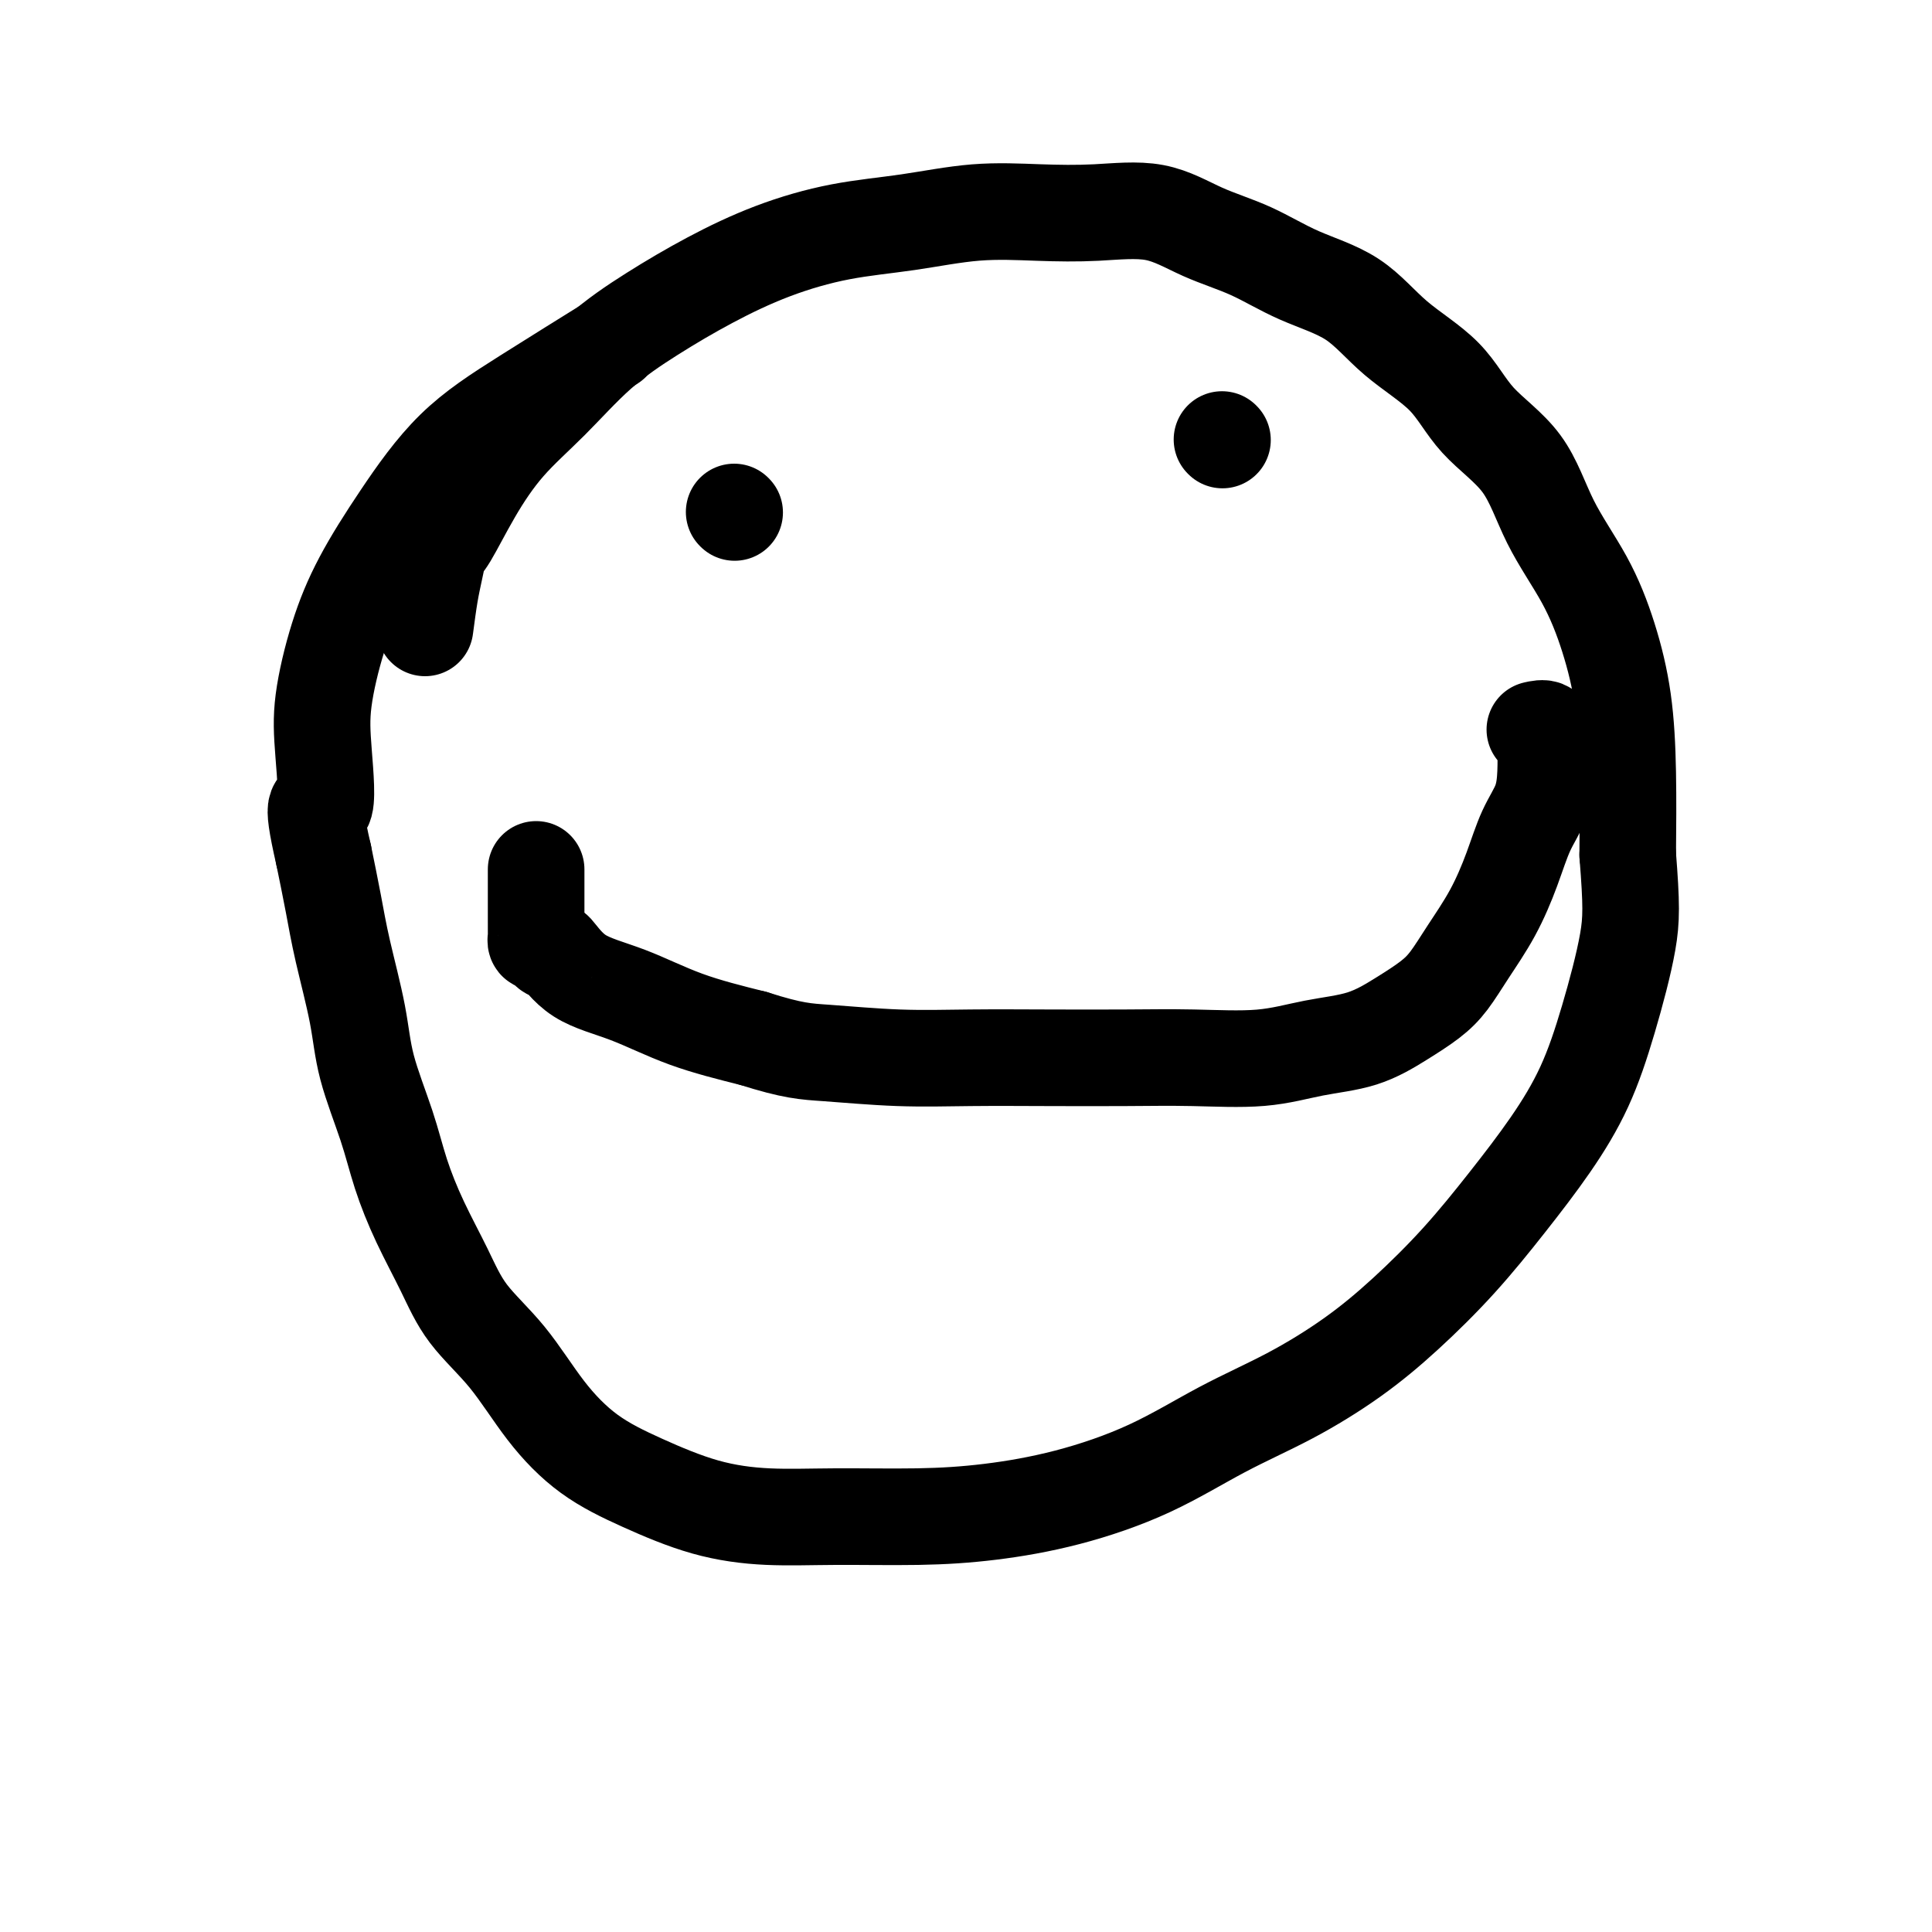
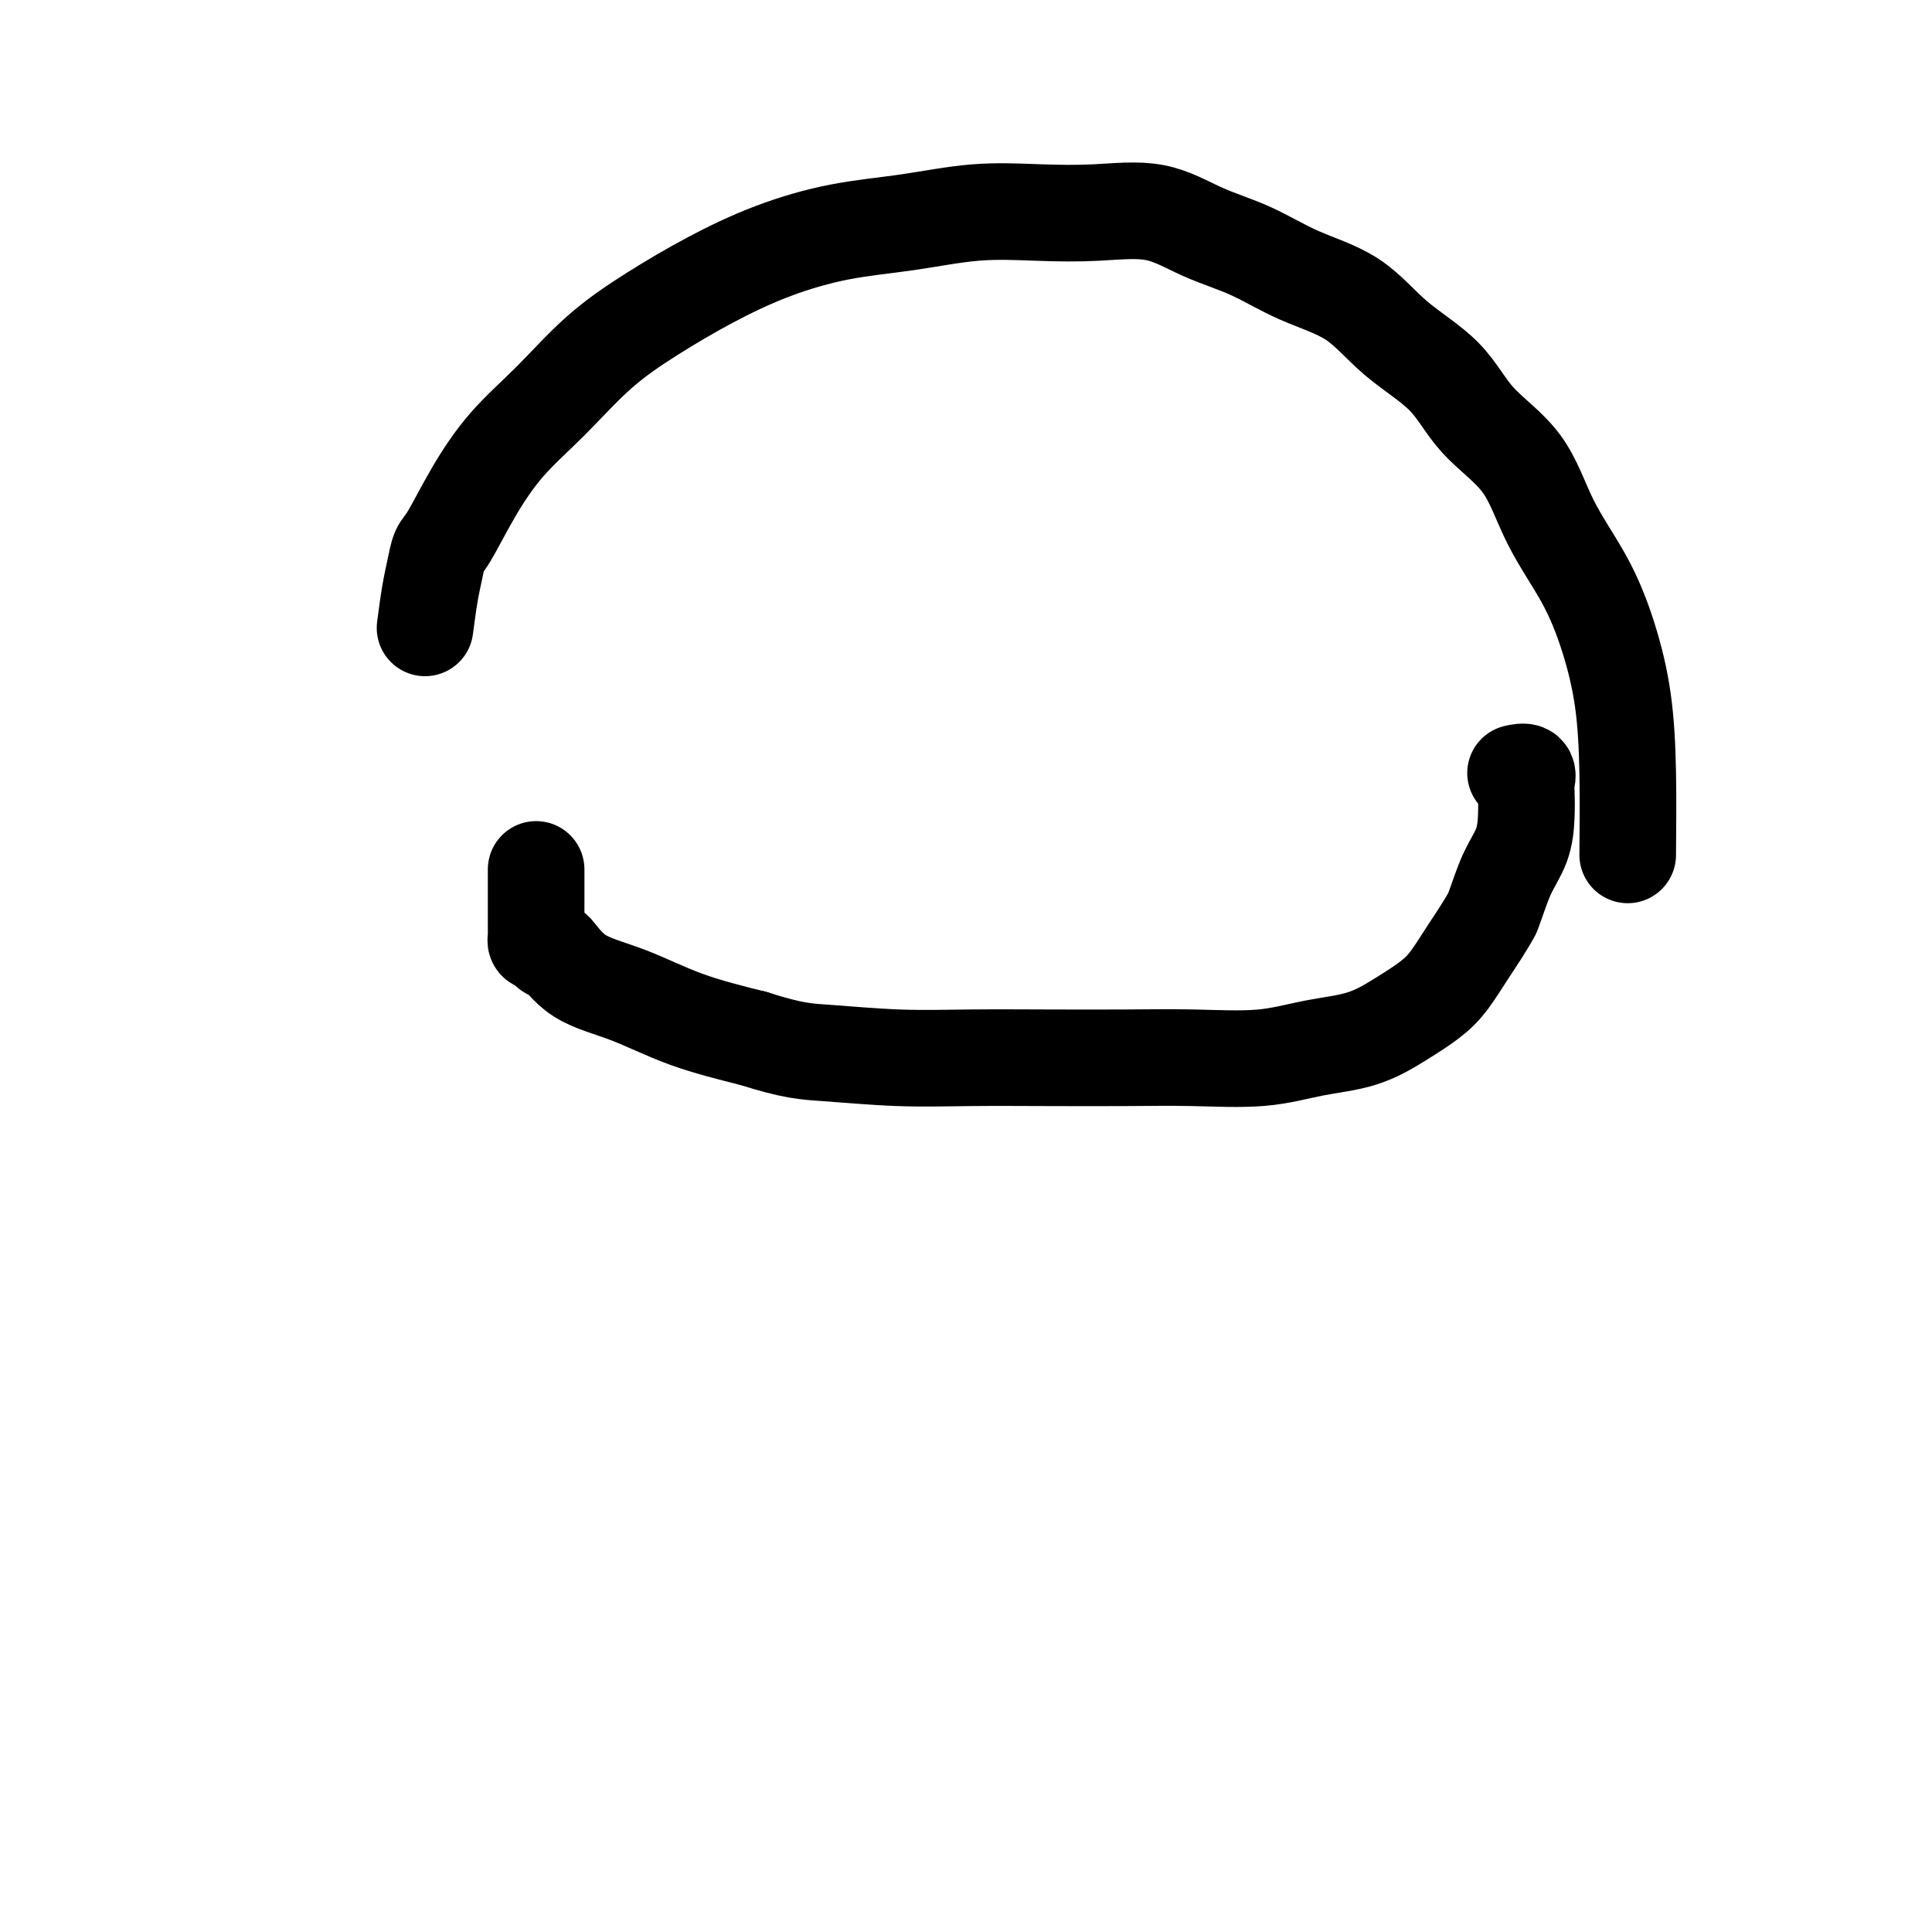
<svg xmlns="http://www.w3.org/2000/svg" viewBox="0 0 400 400" version="1.1">
  <g fill="none" stroke="#000000" stroke-width="20" stroke-linecap="round" stroke-linejoin="round">
    <path d="M88,130c0.331,-2.504 0.663,-5.008 1,-7c0.337,-1.992 0.680,-3.471 1,-5c0.320,-1.529 0.616,-3.107 1,-4c0.384,-0.893 0.857,-1.100 2,-3c1.143,-1.900 2.958,-5.493 5,-9c2.042,-3.507 4.312,-6.929 7,-10c2.688,-3.071 5.794,-5.791 9,-9c3.206,-3.209 6.511,-6.908 10,-10c3.489,-3.092 7.161,-5.576 11,-8c3.839,-2.424 7.844,-4.786 12,-7c4.156,-2.214 8.462,-4.278 13,-6c4.538,-1.722 9.306,-3.102 14,-4c4.694,-0.898 9.312,-1.316 14,-2c4.688,-0.684 9.446,-1.635 14,-2c4.554,-0.365 8.903,-0.143 13,0c4.097,0.143 7.942,0.208 12,0c4.058,-0.208 8.330,-0.688 12,0c3.670,0.688 6.738,2.544 10,4c3.262,1.456 6.717,2.510 10,4c3.283,1.490 6.393,3.414 10,5c3.607,1.586 7.710,2.834 11,5c3.290,2.166 5.766,5.249 9,8c3.234,2.751 7.225,5.168 10,8c2.775,2.832 4.336,6.079 7,9c2.664,2.921 6.433,5.517 9,9c2.567,3.483 3.931,7.855 6,12c2.069,4.145 4.842,8.064 7,12c2.158,3.936 3.702,7.890 5,12c1.298,4.110 2.349,8.376 3,13c0.651,4.624 0.900,9.607 1,15c0.100,5.393 0.050,11.197 0,17" />
-     <path d="M337,177c0.803,10.254 0.809,13.388 0,18c-0.809,4.612 -2.434,10.700 -4,16c-1.566,5.300 -3.072,9.811 -5,14c-1.928,4.189 -4.278,8.056 -7,12c-2.722,3.944 -5.818,7.964 -9,12c-3.182,4.036 -6.452,8.089 -10,12c-3.548,3.911 -7.375,7.682 -11,11c-3.625,3.318 -7.050,6.183 -11,9c-3.950,2.817 -8.427,5.584 -13,8c-4.573,2.416 -9.242,4.479 -14,7c-4.758,2.521 -9.603,5.498 -15,8c-5.397,2.502 -11.344,4.528 -17,6c-5.656,1.472 -11.021,2.391 -16,3c-4.979,0.609 -9.573,0.909 -15,1c-5.427,0.091 -11.687,-0.026 -17,0c-5.313,0.026 -9.678,0.196 -14,0c-4.322,-0.196 -8.599,-0.759 -13,-2c-4.401,-1.241 -8.925,-3.161 -13,-5c-4.075,-1.839 -7.702,-3.597 -11,-6c-3.298,-2.403 -6.268,-5.451 -9,-9c-2.732,-3.549 -5.225,-7.601 -8,-11c-2.775,-3.399 -5.833,-6.146 -8,-9c-2.167,-2.854 -3.442,-5.813 -5,-9c-1.558,-3.187 -3.399,-6.600 -5,-10c-1.601,-3.400 -2.960,-6.787 -4,-10c-1.040,-3.213 -1.759,-6.253 -3,-10c-1.241,-3.747 -3.004,-8.203 -4,-12c-0.996,-3.797 -1.226,-6.935 -2,-11c-0.774,-4.065 -2.093,-9.056 -3,-13c-0.907,-3.944 -1.402,-6.841 -2,-10c-0.598,-3.159 -1.299,-6.579 -2,-10" />
-     <path d="M67,177c-3.103,-13.488 -0.861,-9.207 0,-10c0.861,-0.793 0.340,-6.659 0,-11c-0.340,-4.341 -0.499,-7.158 0,-11c0.499,-3.842 1.655,-8.710 3,-13c1.345,-4.290 2.878,-8.002 5,-12c2.122,-3.998 4.834,-8.281 8,-13c3.166,-4.719 6.787,-9.873 11,-14c4.213,-4.127 9.019,-7.226 15,-11c5.981,-3.774 13.137,-8.221 16,-10c2.863,-1.779 1.431,-0.889 0,0" />
    <path d="M111,180c0.000,1.706 0.000,3.413 0,5c-0.000,1.587 -0.001,3.056 0,4c0.001,0.944 0.003,1.363 0,2c-0.003,0.637 -0.011,1.490 0,2c0.011,0.510 0.040,0.675 0,1c-0.040,0.325 -0.151,0.810 0,1c0.151,0.190 0.563,0.085 1,0c0.437,-0.085 0.899,-0.150 1,0c0.101,0.150 -0.158,0.517 0,1c0.158,0.483 0.735,1.084 1,1c0.265,-0.084 0.220,-0.851 1,0c0.780,0.851 2.384,3.321 5,5c2.616,1.679 6.243,2.567 10,4c3.757,1.433 7.645,3.409 12,5c4.355,1.591 9.178,2.795 14,4" />
-     <path d="M156,215c8.246,2.630 10.860,2.705 15,3c4.140,0.295 9.804,0.811 15,1c5.196,0.189 9.922,0.052 15,0c5.078,-0.052 10.507,-0.020 16,0c5.493,0.020 11.051,0.029 16,0c4.949,-0.029 9.291,-0.097 14,0c4.709,0.097 9.785,0.357 14,0c4.215,-0.357 7.569,-1.332 11,-2c3.431,-0.668 6.941,-1.029 10,-2c3.059,-0.971 5.669,-2.552 8,-4c2.331,-1.448 4.385,-2.761 6,-4c1.615,-1.239 2.791,-2.402 4,-4c1.209,-1.598 2.450,-3.629 4,-6c1.550,-2.371 3.410,-5.080 5,-8c1.590,-2.920 2.909,-6.050 4,-9c1.091,-2.950 1.952,-5.720 3,-8c1.048,-2.280 2.283,-4.068 3,-6c0.717,-1.932 0.917,-4.006 1,-6c0.083,-1.994 0.050,-3.907 0,-5c-0.050,-1.093 -0.116,-1.365 0,-2c0.116,-0.635 0.416,-1.632 0,-2c-0.416,-0.368 -1.547,-0.105 -2,0c-0.453,0.105 -0.226,0.053 0,0" />
-     <path d="M152,106c0.000,0.000 0.100,0.100 0.1,0.1" />
-     <path d="M253,91c0.000,0.000 0.100,0.100 0.1,0.1" />
+     <path d="M156,215c8.246,2.630 10.860,2.705 15,3c4.140,0.295 9.804,0.811 15,1c5.196,0.189 9.922,0.052 15,0c5.078,-0.052 10.507,-0.020 16,0c5.493,0.020 11.051,0.029 16,0c4.949,-0.029 9.291,-0.097 14,0c4.709,0.097 9.785,0.357 14,0c4.215,-0.357 7.569,-1.332 11,-2c3.431,-0.668 6.941,-1.029 10,-2c3.059,-0.971 5.669,-2.552 8,-4c2.331,-1.448 4.385,-2.761 6,-4c1.615,-1.239 2.791,-2.402 4,-4c1.209,-1.598 2.450,-3.629 4,-6c1.550,-2.371 3.410,-5.080 5,-8c1.091,-2.950 1.952,-5.720 3,-8c1.048,-2.280 2.283,-4.068 3,-6c0.717,-1.932 0.917,-4.006 1,-6c0.083,-1.994 0.050,-3.907 0,-5c-0.050,-1.093 -0.116,-1.365 0,-2c0.116,-0.635 0.416,-1.632 0,-2c-0.416,-0.368 -1.547,-0.105 -2,0c-0.453,0.105 -0.226,0.053 0,0" />
  </g>
</svg>